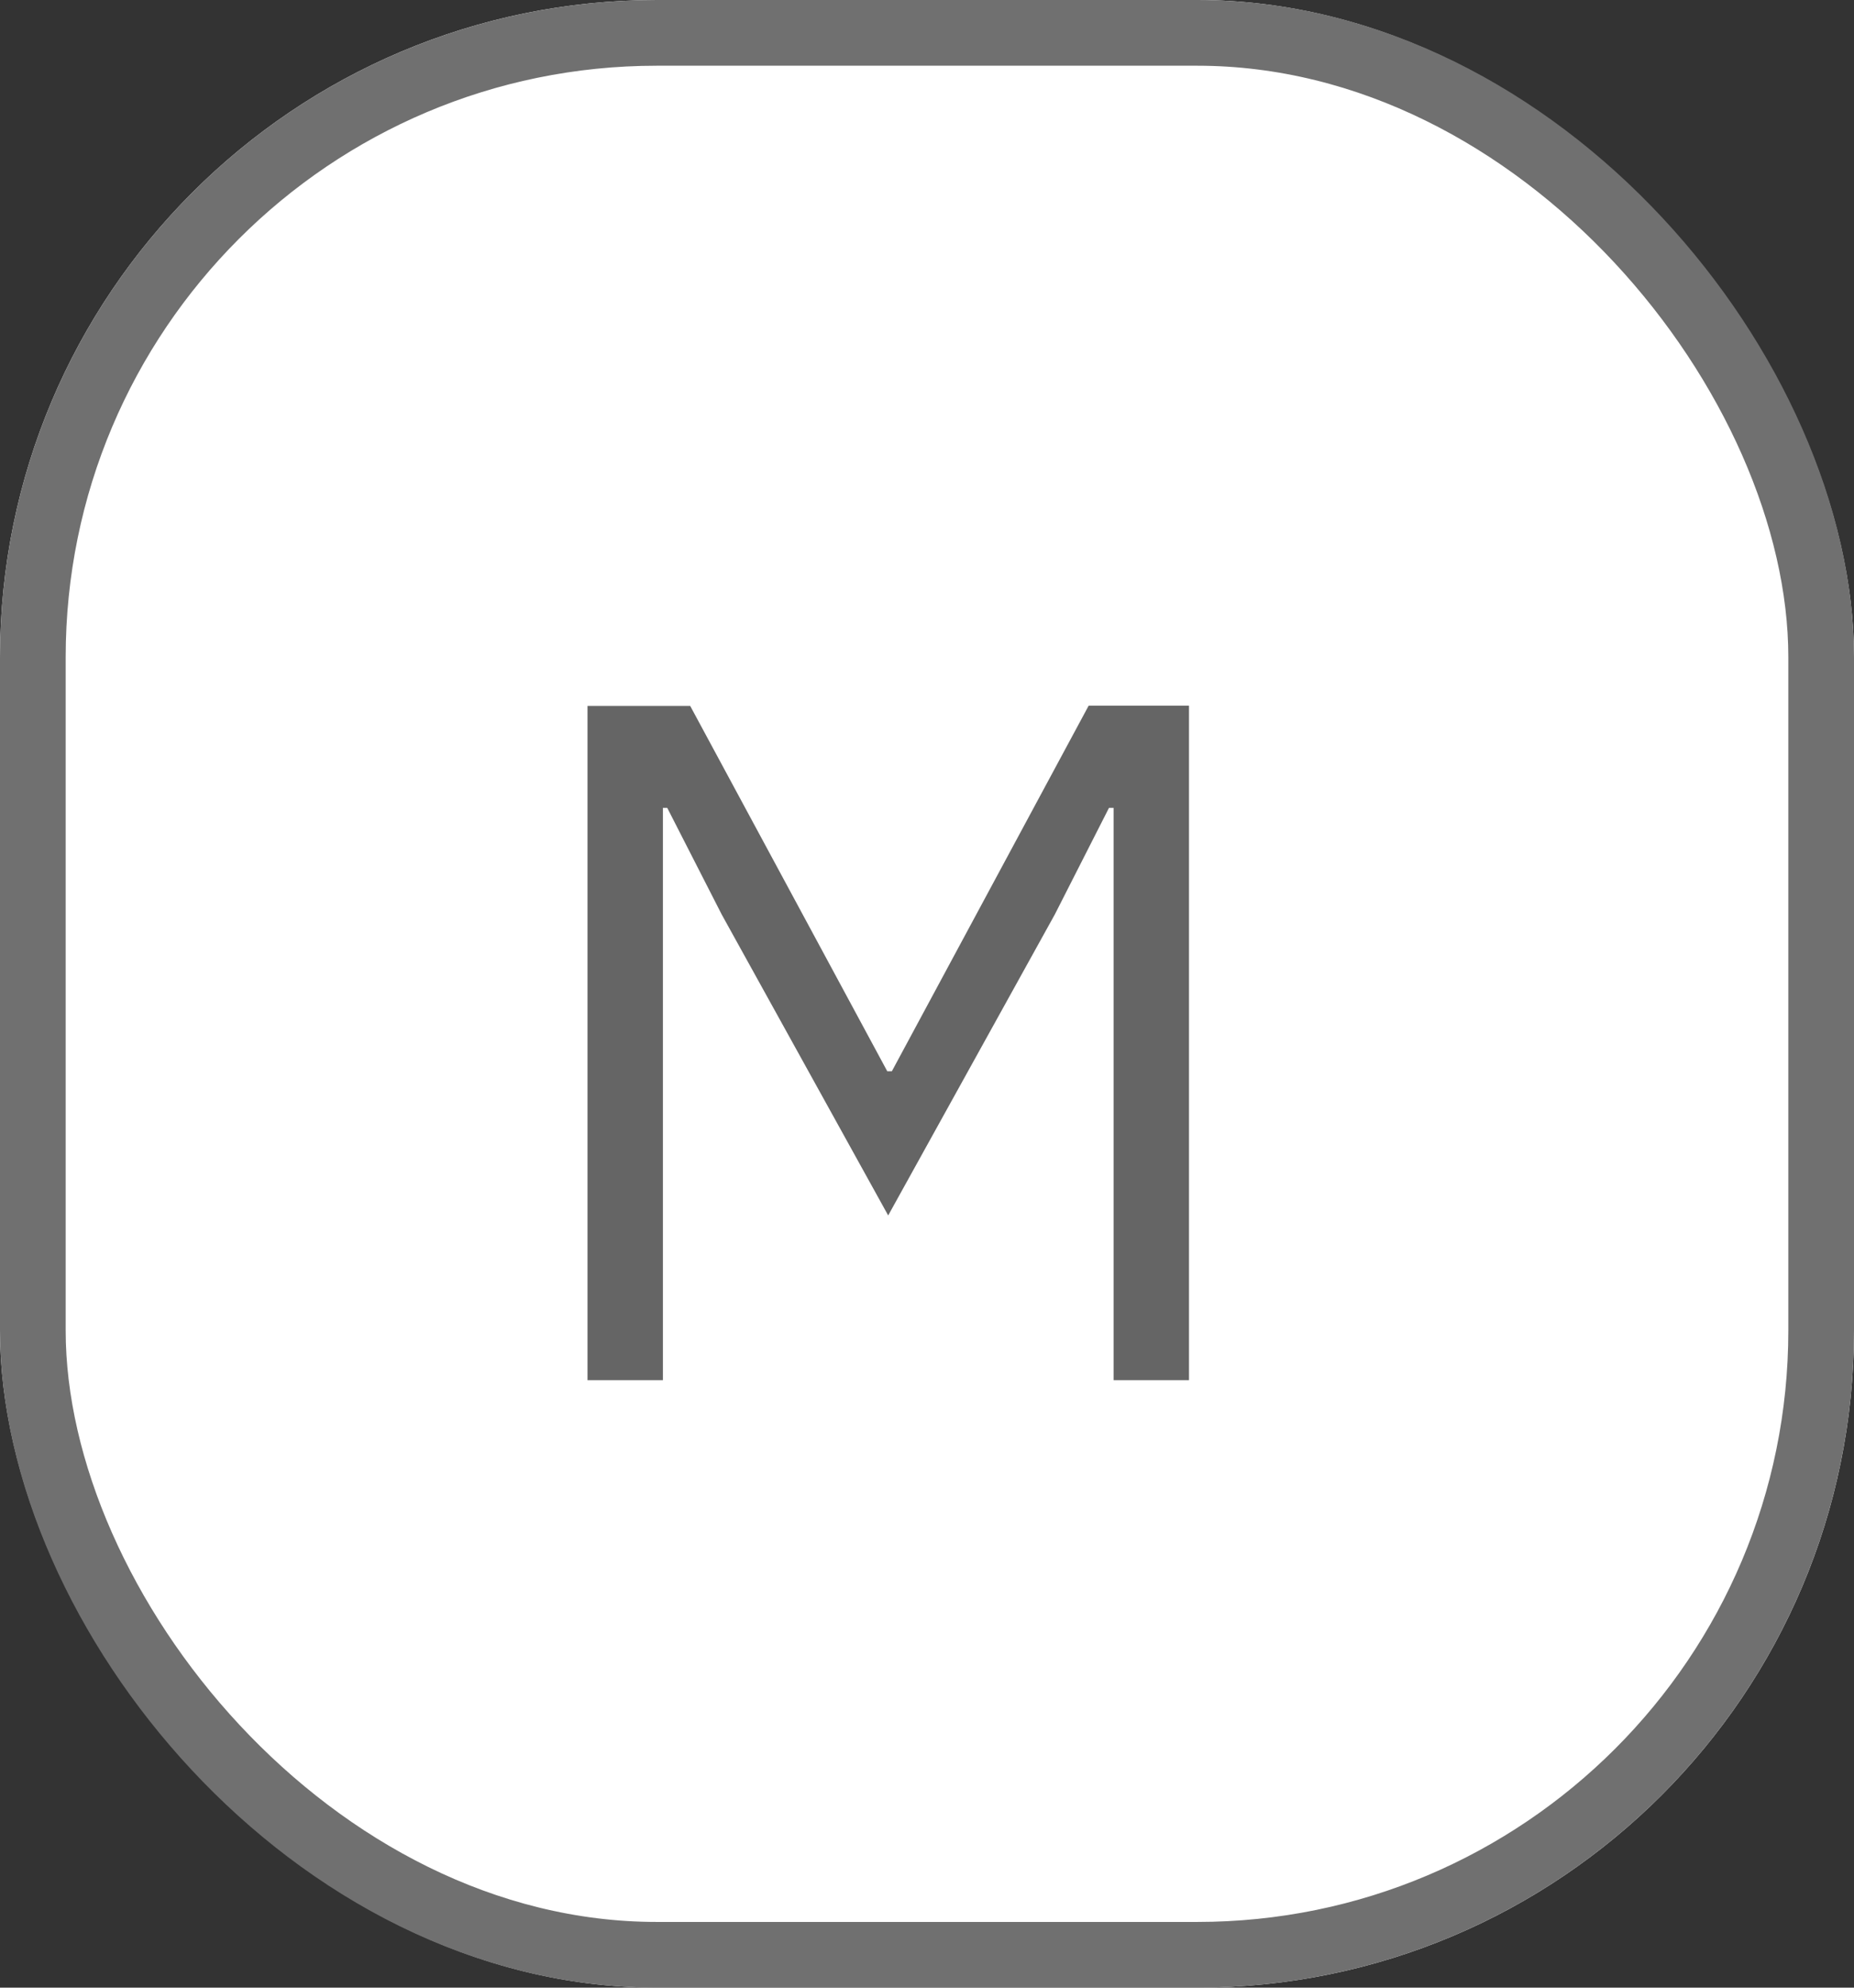
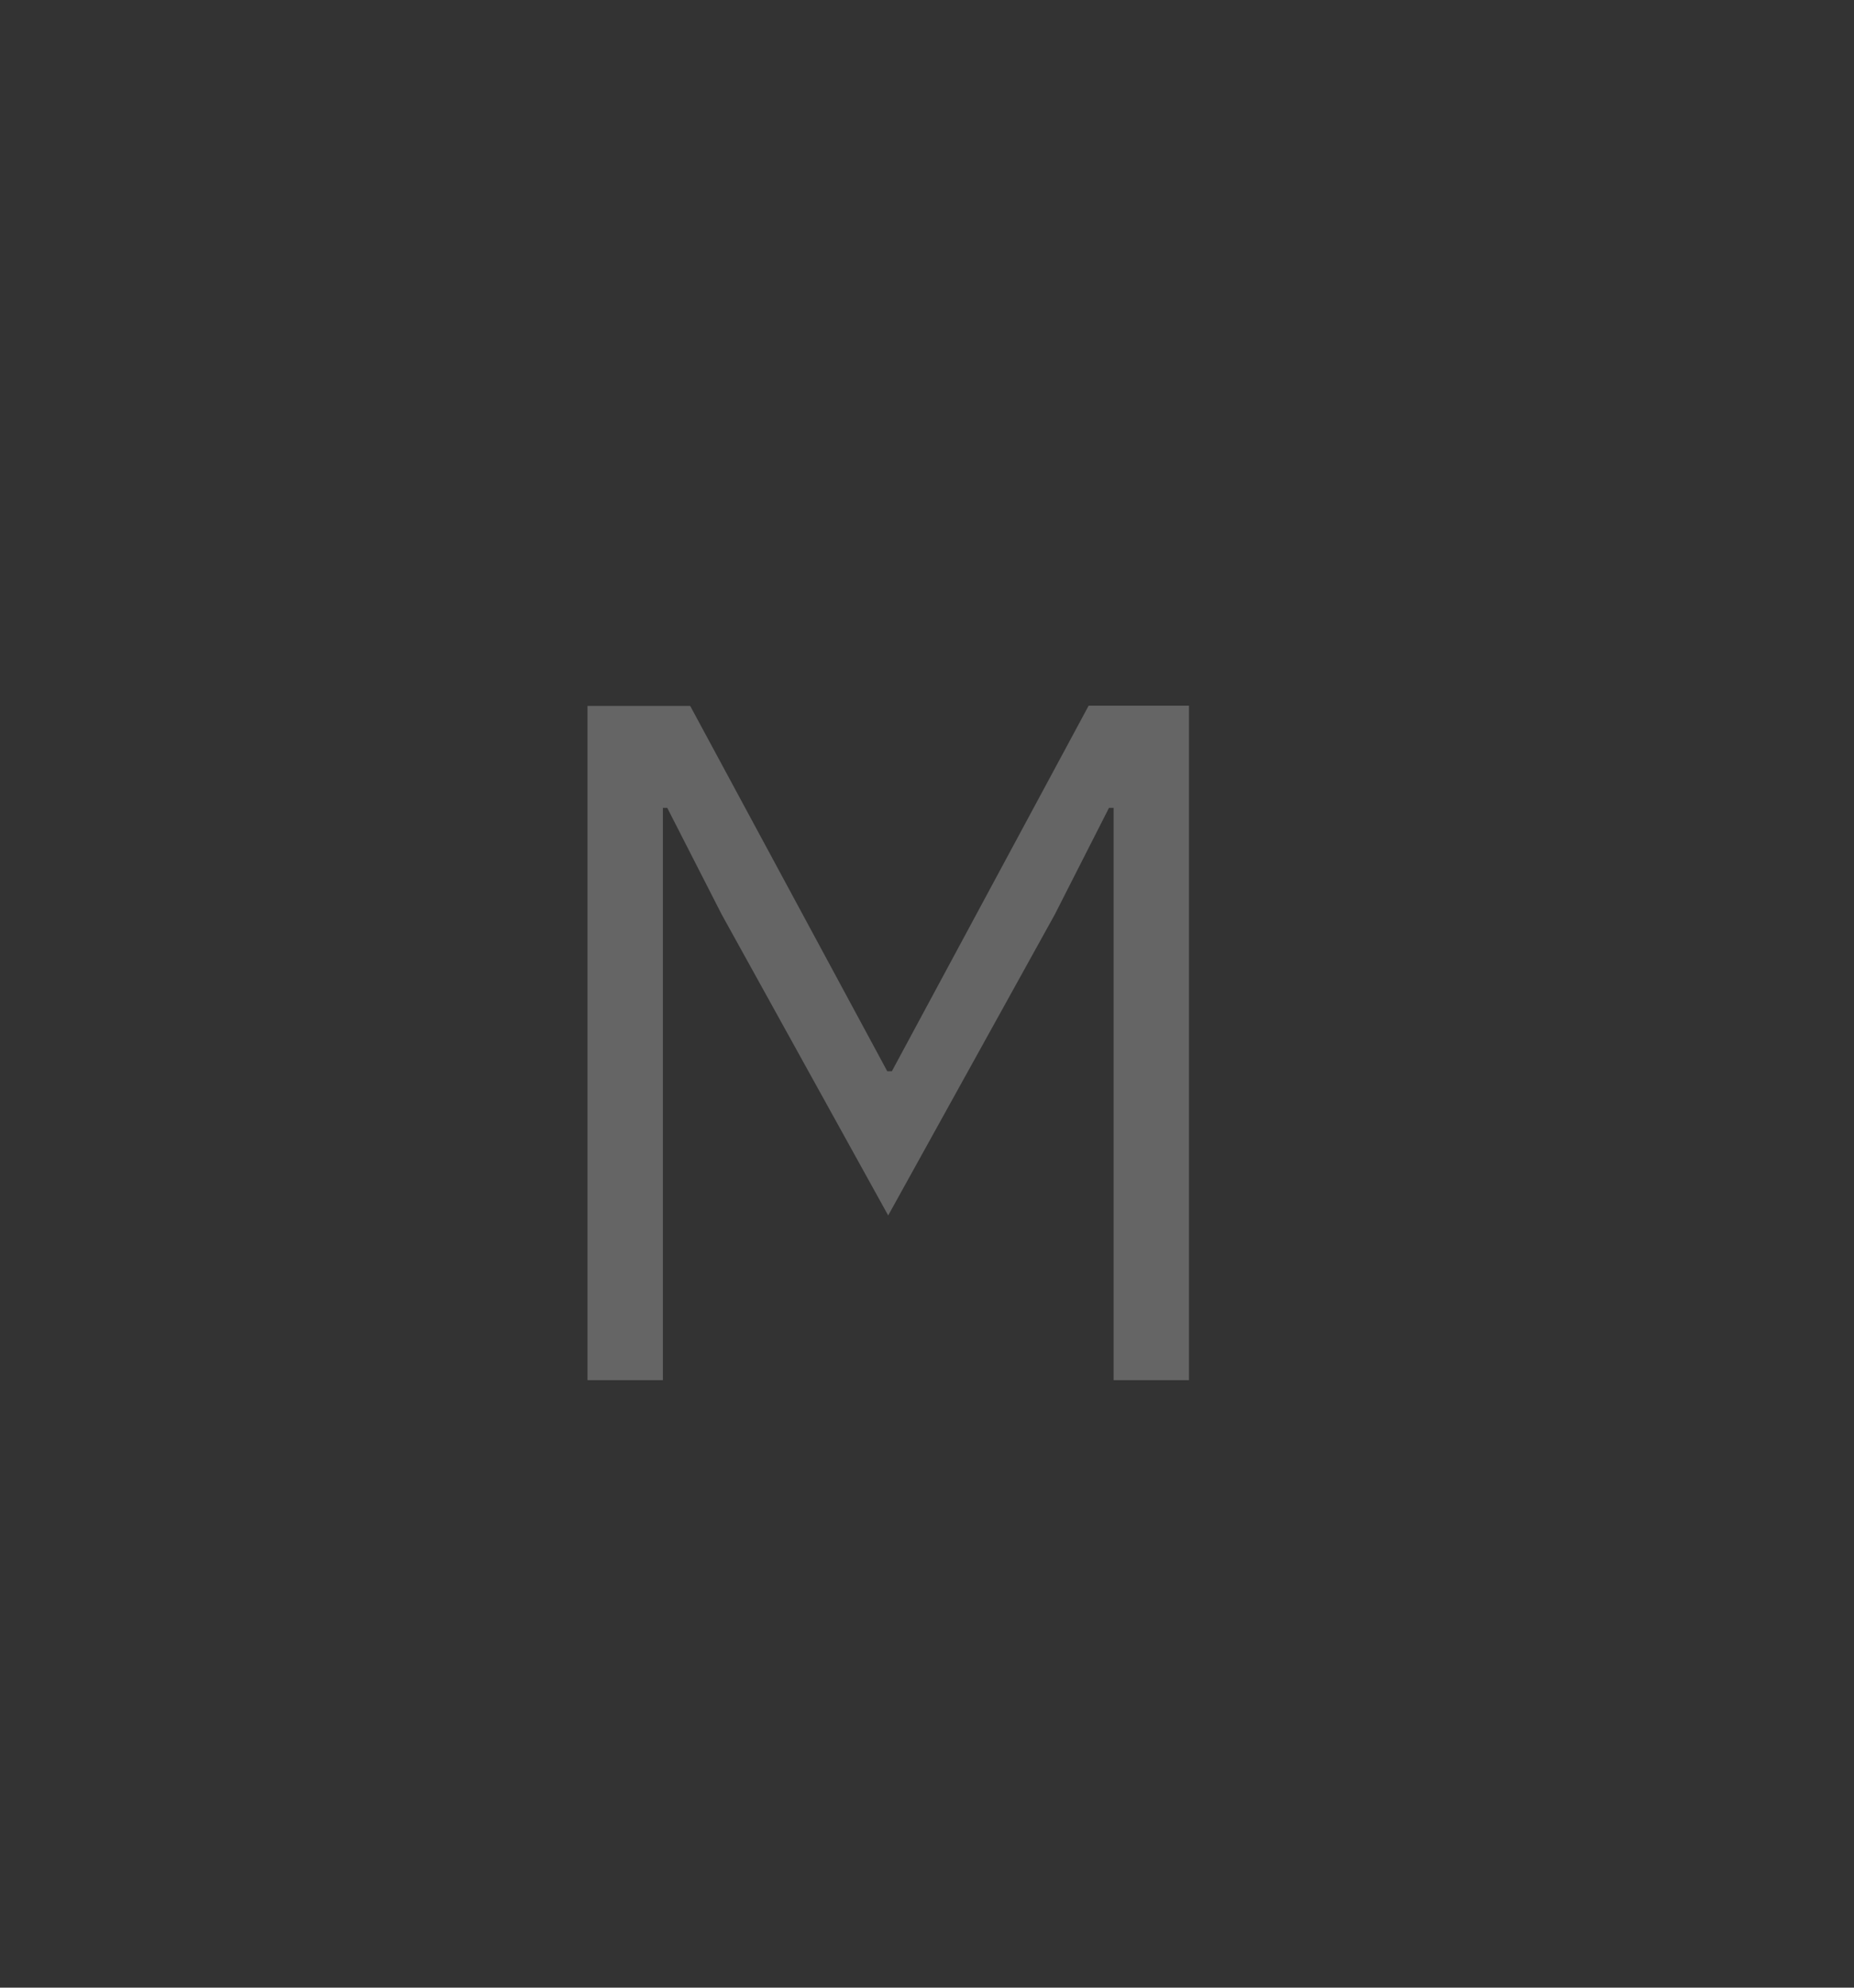
<svg xmlns="http://www.w3.org/2000/svg" width="28.228" height="30.244" viewBox="0 0 28.228 30.244">
  <rect x="0" y="0" width="28.228" height="30.244" fill="#333333" stroke="none" />
  <g id="グループ_572" data-name="グループ 572" transform="translate(-456.441 -4153.017)">
    <g id="長方形_1690" data-name="長方形 1690" transform="translate(456.441 4153.017)" fill="#fff" stroke="#707070" stroke-width="1">
-       <rect width="28.228" height="30.244" rx="10" stroke="none" />
-       <rect x="0.5" y="0.5" width="27.228" height="29.244" rx="9.5" fill="none" />
-     </g>
+       </g>
    <path id="パス_448" data-name="パス 448" d="M2.534,0V-8.708H2.6L3.43-7.084,5.964-2.506,8.5-7.084l.826-1.624h.07V0h1.148V-10.262H9.016L6.02-4.7H5.95l-3-5.558H1.386V0Z" transform="translate(464 4174.017)" fill="#656565" />
  </g>
</svg>